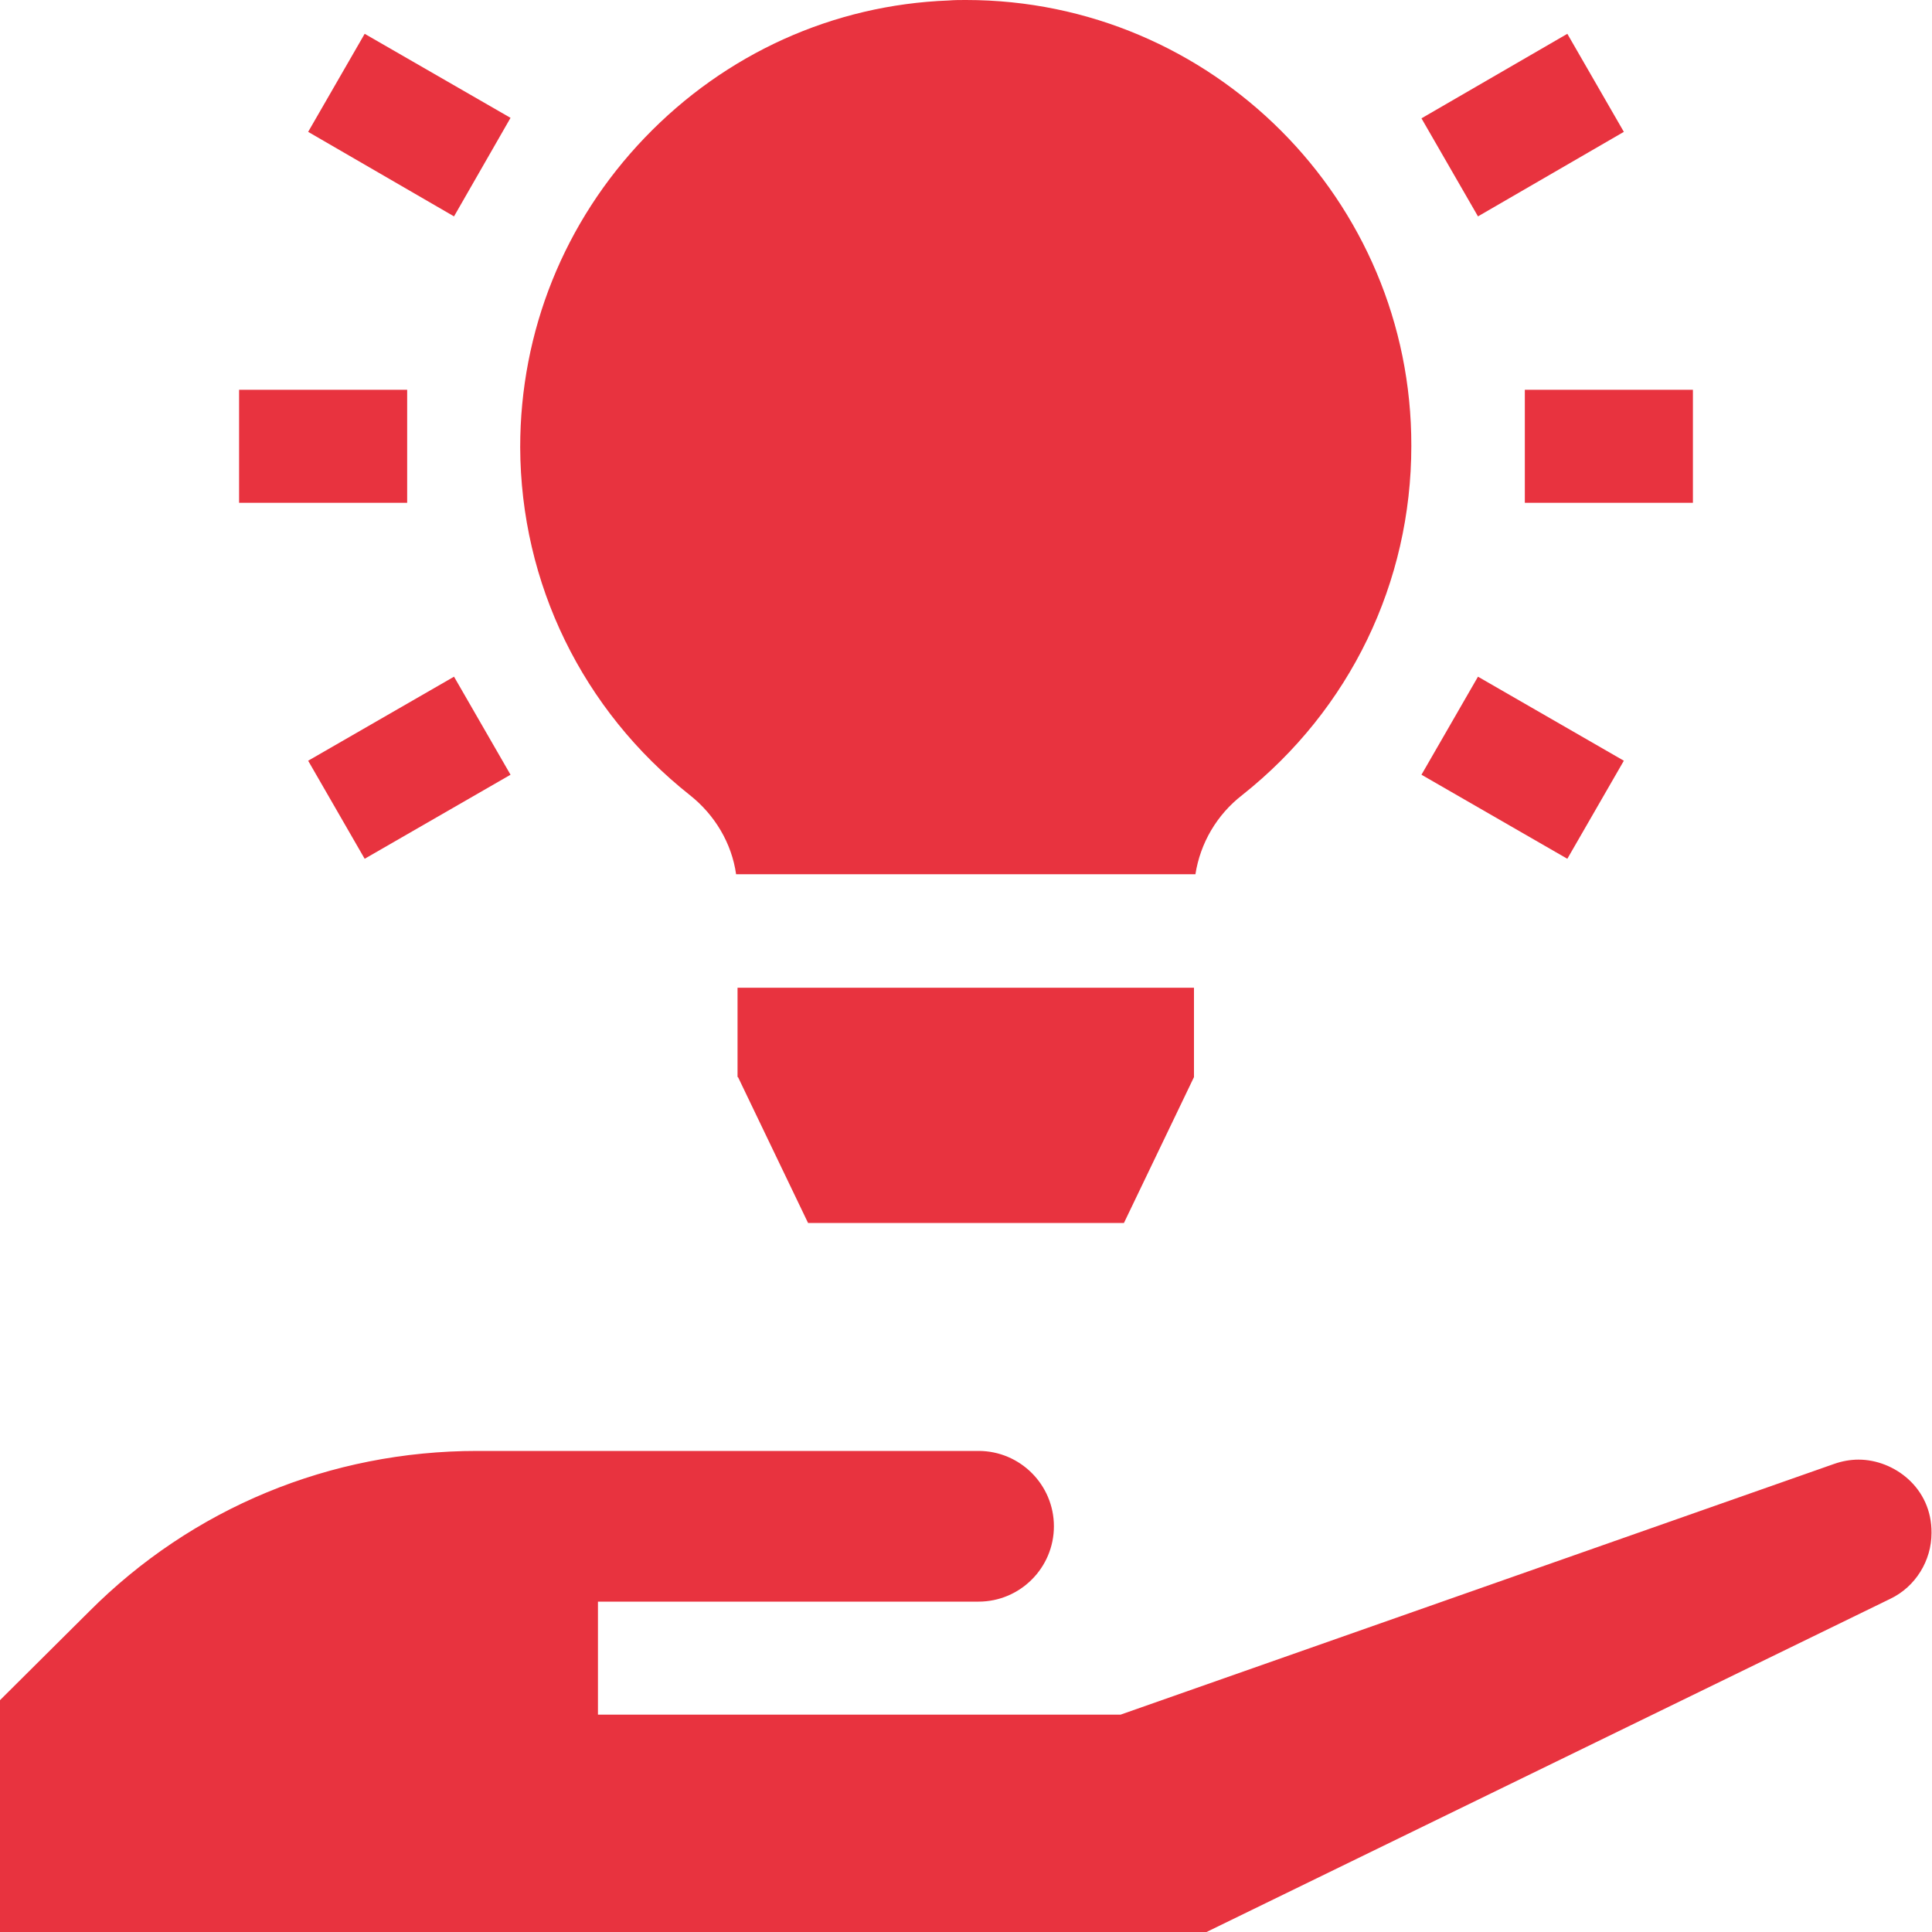
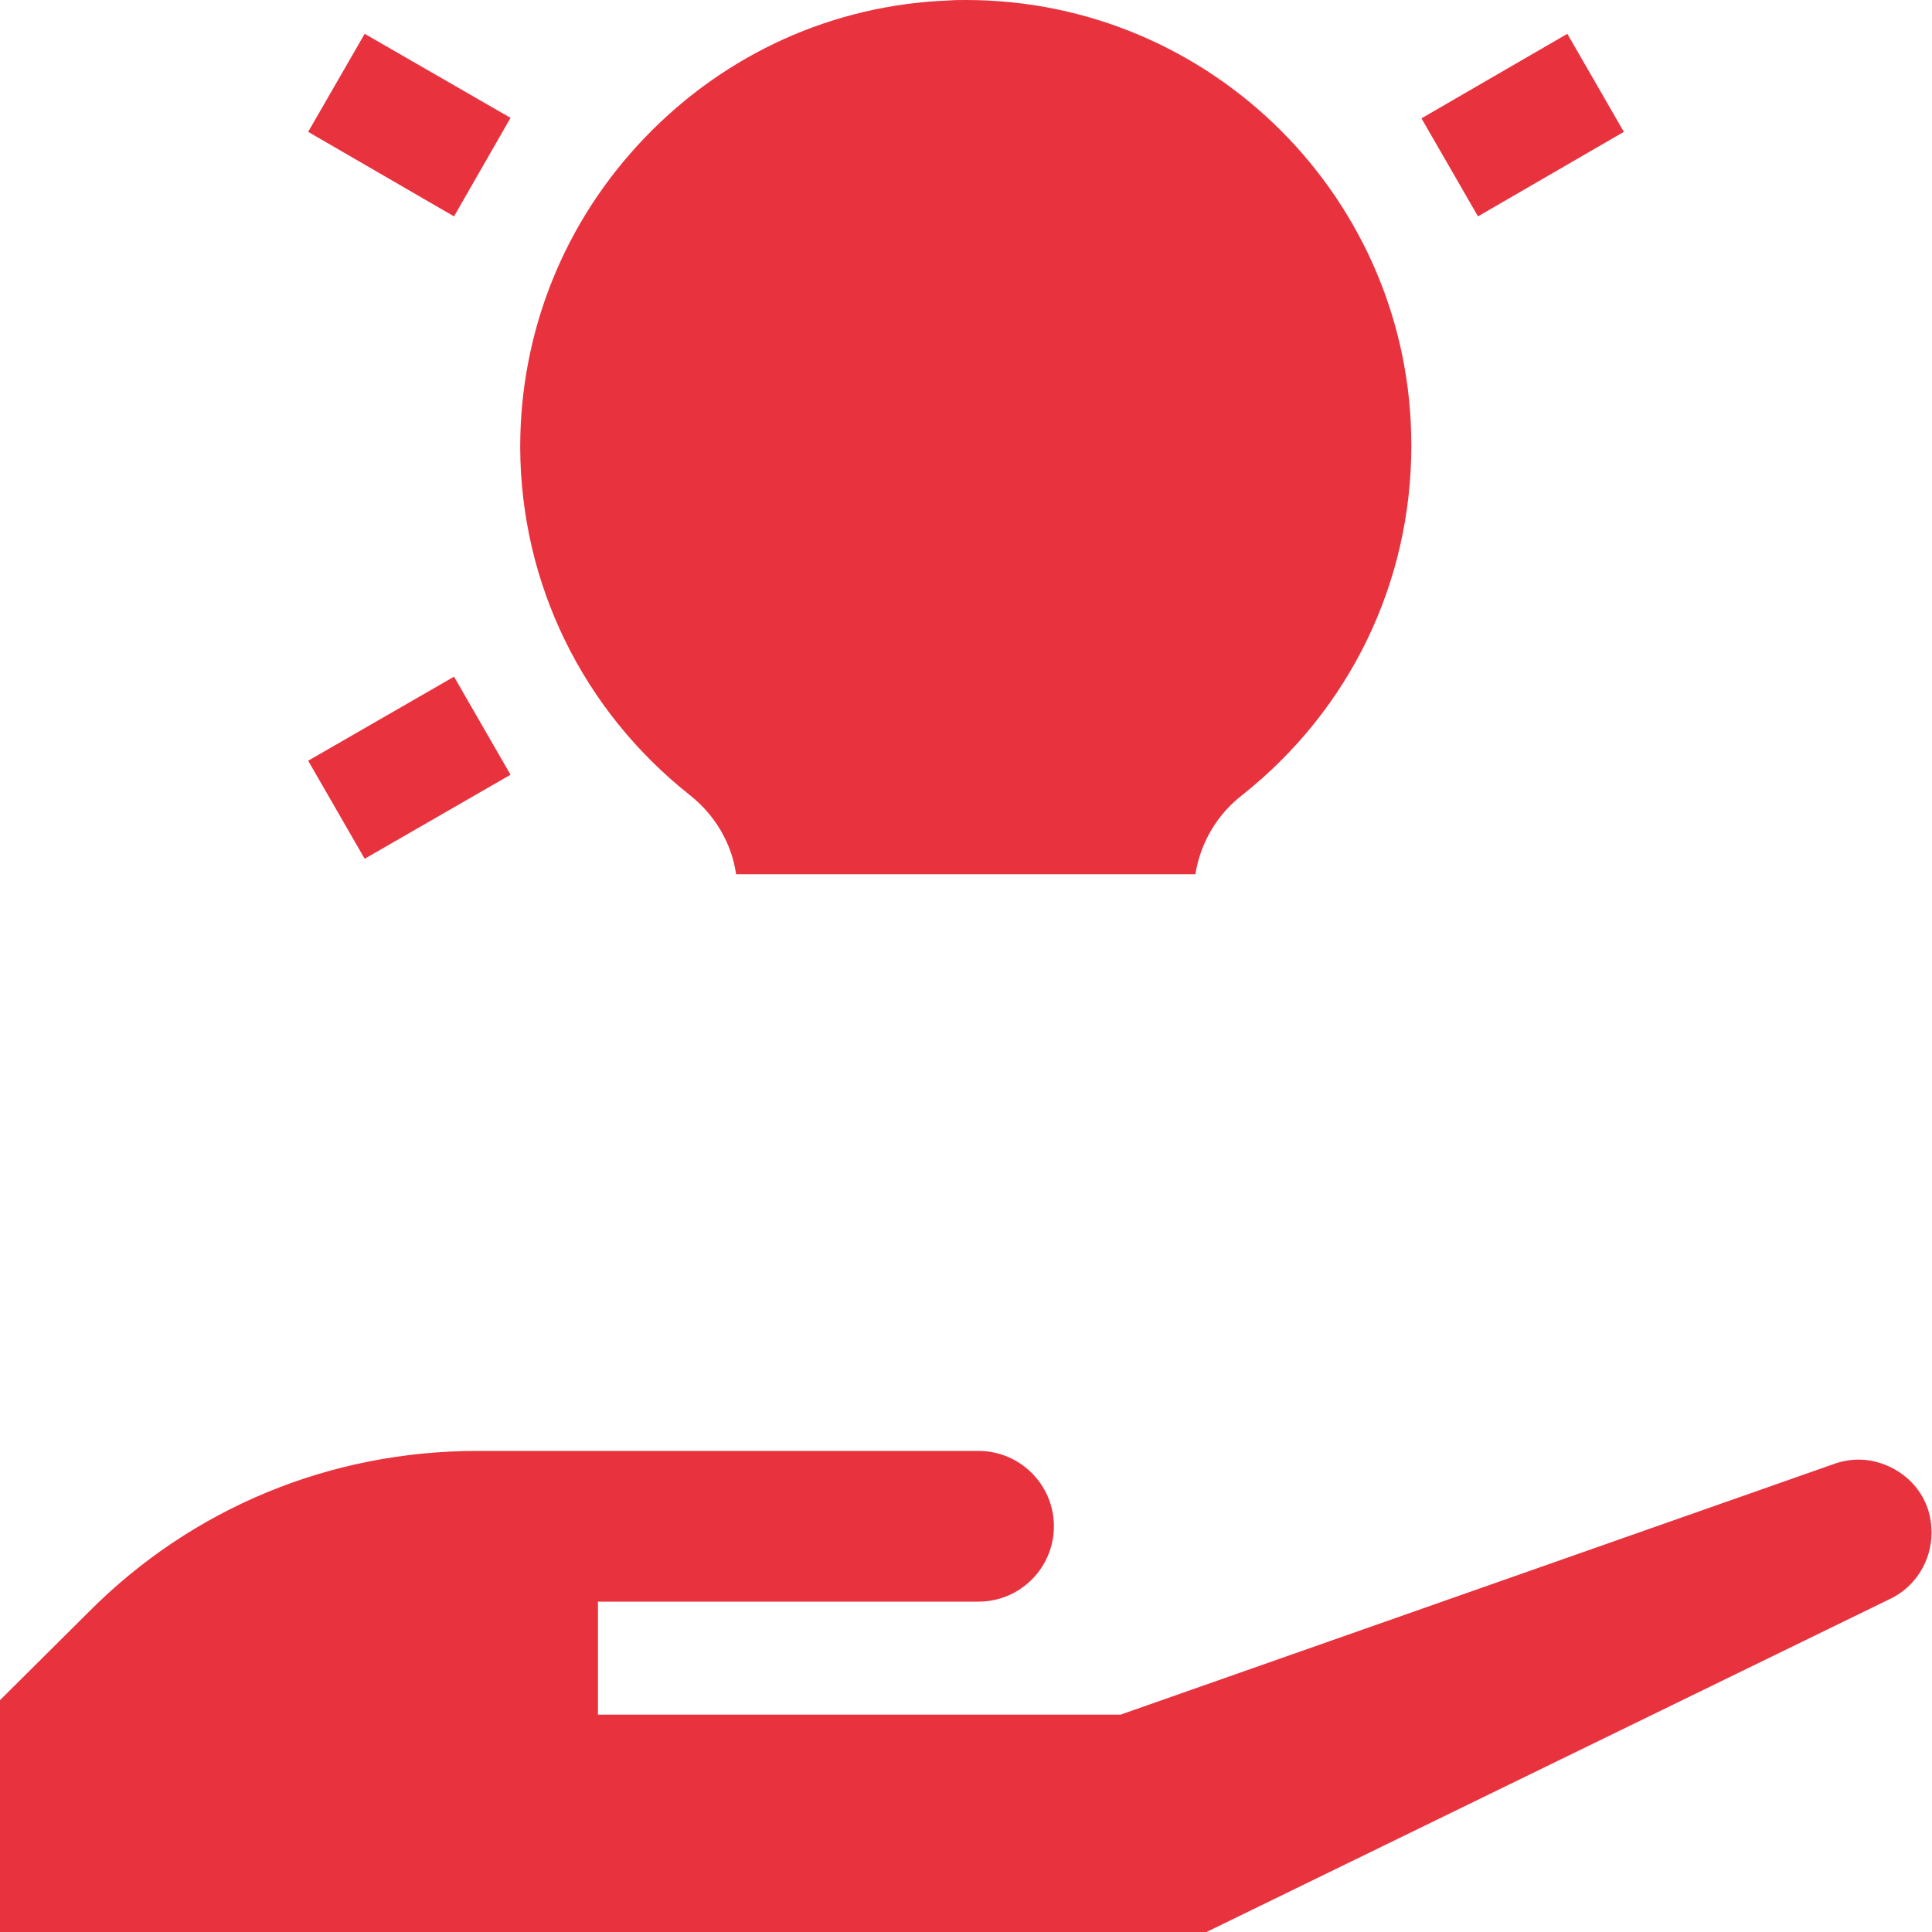
<svg xmlns="http://www.w3.org/2000/svg" viewBox="0 0 400 400" style="fill:#e8333f">
  <path d="M384.8,302.2c-1.7,0-3.4,0.3-5.1,0.9L232,355H123.8v-23.4h78.8c8.6,0,15.6-7,15.6-15.6s-7-15.6-15.6-15.6H98.8 c-30.4,0-59,11.8-80.4,33.3L0,352v48h249.8l141.6-69c5.2-2.5,8.5-7.9,8.5-13.6C400,308,392.1,302.2,384.8,302.2L384.8,302.2z" />
  <g>
-     <path d="M152.8,223l14.5,30.2h65.4l14.5-30.2v-18.5h-94.5V223z" />
    <path d="M142.8,164.6c5.2,4.1,8.7,10,9.6,16.4h95.1c1-6.4,4.4-12.3,9.7-16.4c22.3-17.7,35-44,35-72.3C292.3,41.4,250.9,0,200,0 c-1.2,0-2.4,0-3.6,0.1c-23.9,0.9-46.2,11-62.9,28.4s-25.8,40.1-25.8,64.1C107.8,120.8,120.6,147,142.8,164.6L142.8,164.6z" />
    <g>
-       <path d="M49.5,80.7h34.8v23.4H49.5V80.7z" />
      <path d="M63.8,27.3L75.5,7l30.2,17.4L94,44.8L63.8,27.3z" />
      <path d="M63.8,157.5L94,140.1l11.7,20.3l-30.2,17.4L63.8,157.5z" />
-       <path d="M315.7,80.7h34.8v23.4h-34.8V80.7z" />
      <path d="M294.3,24.5L324.5,7l11.7,20.3L306,44.8L294.3,24.5z" />
-       <path d="M294.3,160.4l11.7-20.3l30.2,17.4l-11.7,20.3L294.3,160.4z" />
    </g>
  </g>
</svg>